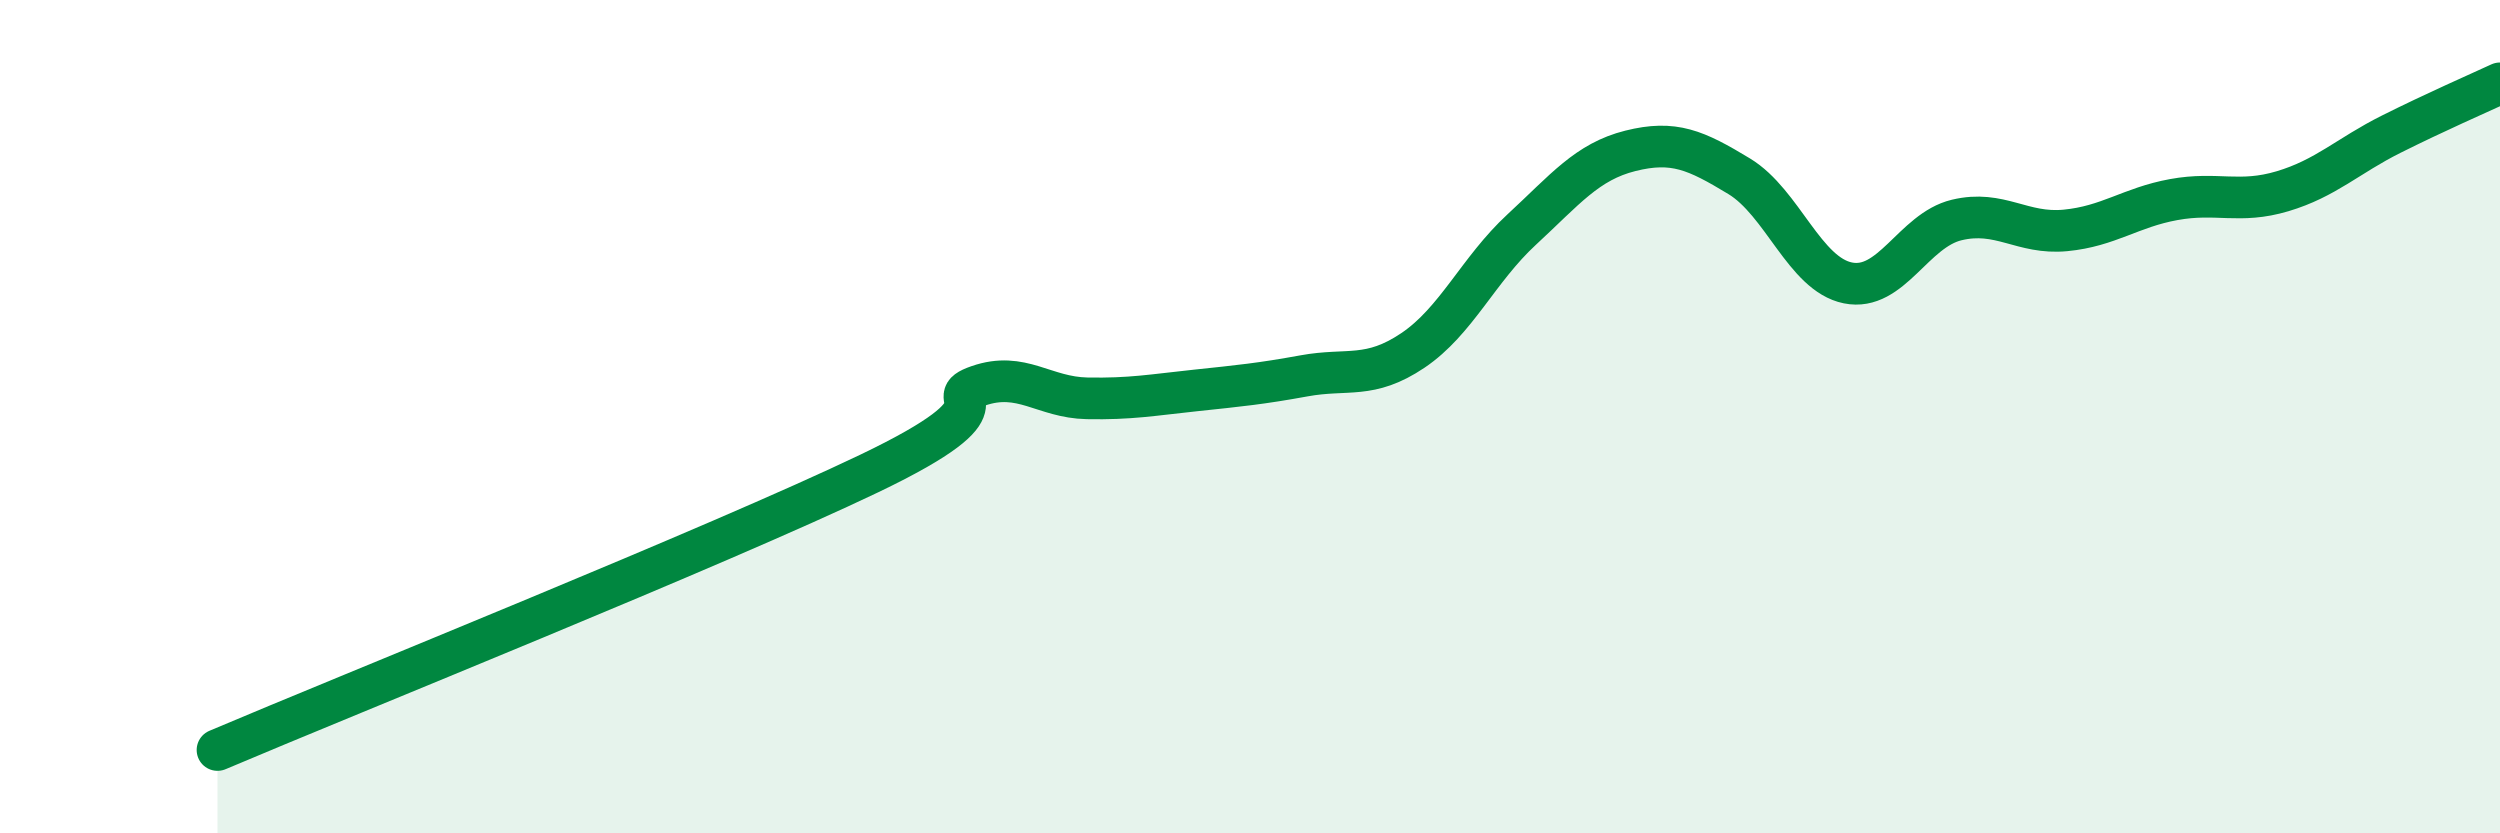
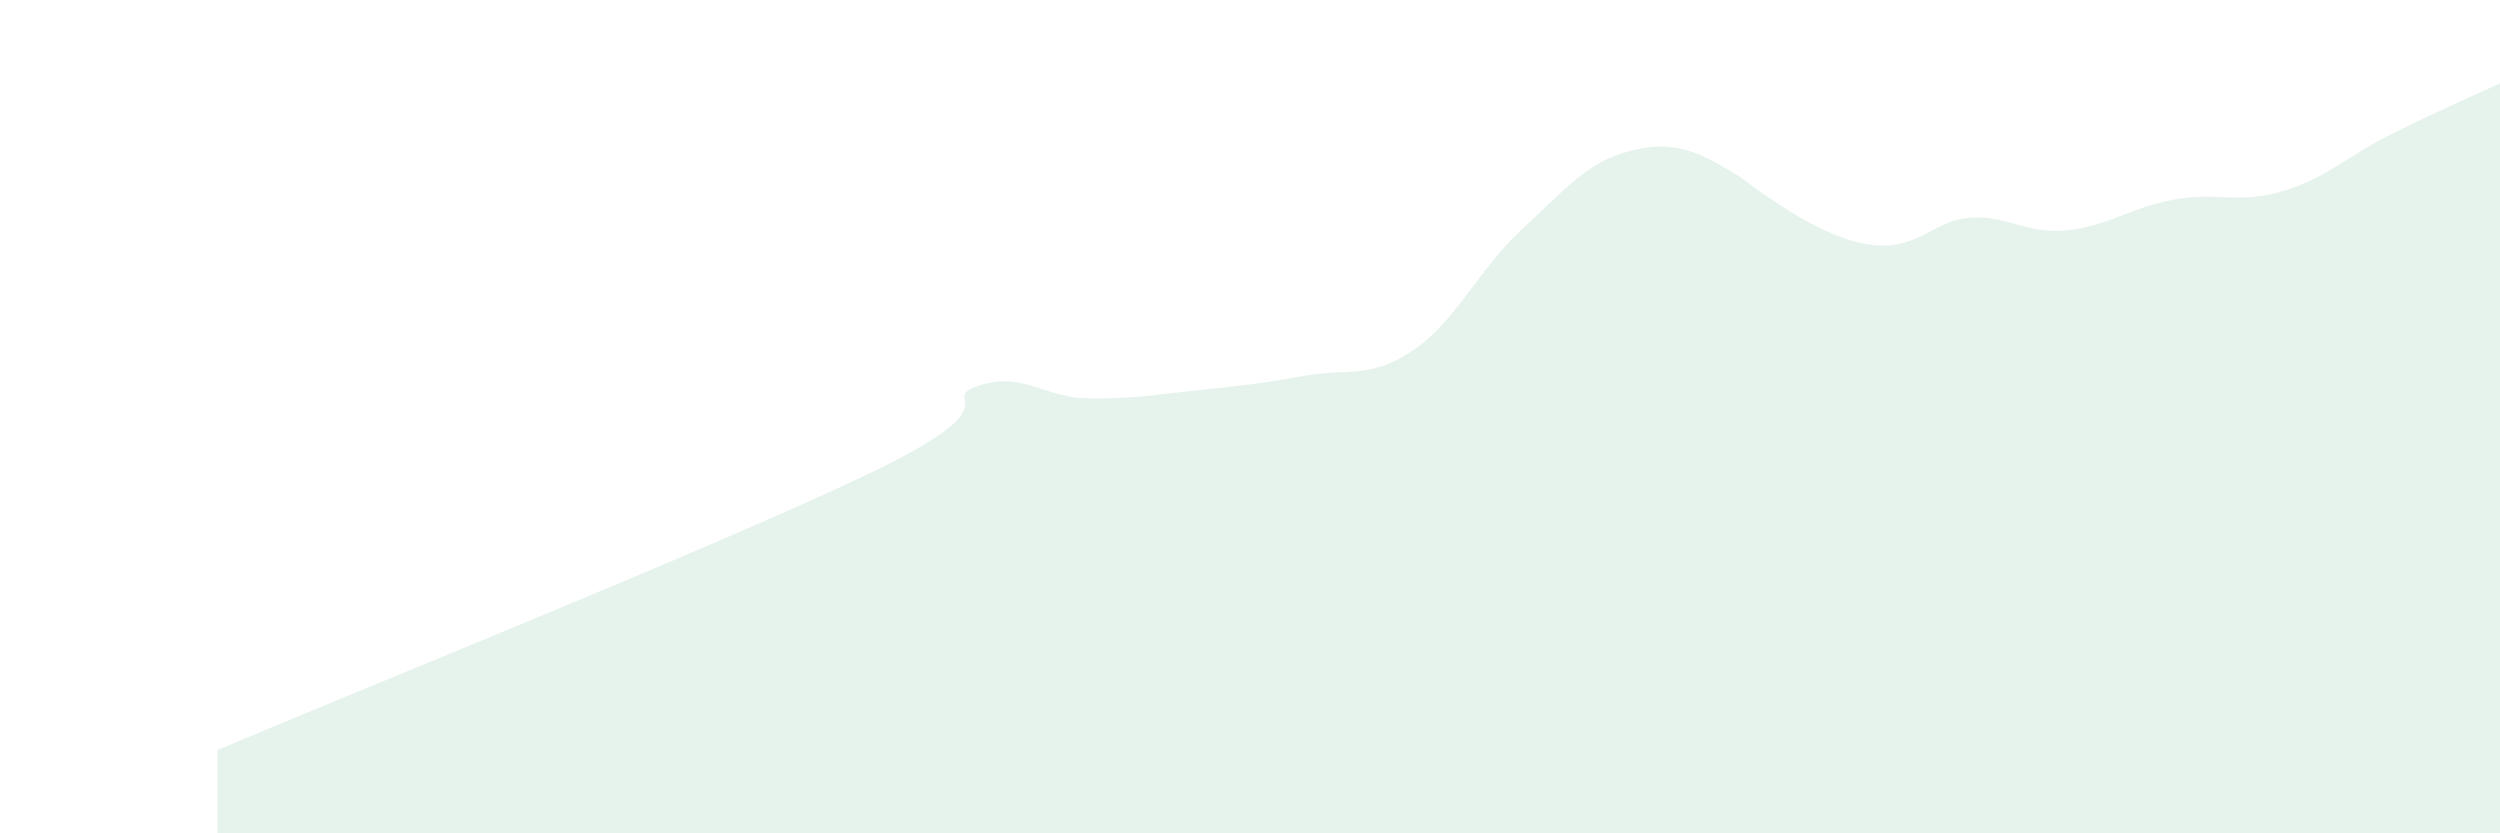
<svg xmlns="http://www.w3.org/2000/svg" width="60" height="20" viewBox="0 0 60 20">
-   <path d="M 5.22,18 C 8.35,16.67 17.22,13.11 20.87,11.36 C 24.52,9.61 22.44,9.62 23.48,9.26 C 24.52,8.9 25.05,9.54 26.09,9.56 C 27.13,9.58 27.66,9.48 28.7,9.37 C 29.74,9.26 30.26,9.21 31.3,9.02 C 32.34,8.83 32.87,9.11 33.91,8.41 C 34.95,7.71 35.48,6.47 36.52,5.51 C 37.56,4.55 38.09,3.88 39.13,3.62 C 40.17,3.36 40.7,3.6 41.74,4.23 C 42.78,4.86 43.31,6.58 44.35,6.79 C 45.39,7 45.92,5.53 46.96,5.28 C 48,5.03 48.53,5.63 49.57,5.53 C 50.61,5.43 51.13,4.98 52.17,4.79 C 53.21,4.6 53.74,4.9 54.78,4.59 C 55.82,4.28 56.35,3.74 57.39,3.22 C 58.43,2.7 59.48,2.24 60,2L60 20L5.22 20Z" fill="#008740" opacity="0.1" stroke-linecap="round" stroke-linejoin="round" />
-   <path d="M 5.22,18 C 8.35,16.67 17.22,13.11 20.87,11.36 C 24.52,9.61 22.44,9.62 23.48,9.26 C 24.52,8.9 25.05,9.54 26.09,9.56 C 27.13,9.58 27.66,9.48 28.7,9.37 C 29.74,9.26 30.26,9.21 31.3,9.02 C 32.34,8.83 32.87,9.11 33.91,8.41 C 34.95,7.71 35.48,6.47 36.52,5.51 C 37.56,4.55 38.09,3.88 39.13,3.62 C 40.17,3.36 40.7,3.6 41.74,4.23 C 42.78,4.86 43.31,6.58 44.35,6.79 C 45.39,7 45.92,5.53 46.96,5.28 C 48,5.03 48.53,5.63 49.57,5.53 C 50.61,5.43 51.13,4.98 52.17,4.79 C 53.21,4.6 53.74,4.9 54.78,4.59 C 55.82,4.28 56.35,3.74 57.39,3.22 C 58.43,2.7 59.48,2.24 60,2" stroke="#008740" stroke-width="1" fill="none" stroke-linecap="round" stroke-linejoin="round" />
+   <path d="M 5.22,18 C 8.35,16.67 17.22,13.11 20.87,11.36 C 24.52,9.61 22.44,9.62 23.48,9.26 C 24.52,8.9 25.05,9.54 26.09,9.56 C 27.13,9.58 27.66,9.48 28.7,9.37 C 29.74,9.26 30.26,9.21 31.3,9.02 C 32.34,8.83 32.87,9.11 33.91,8.41 C 34.95,7.71 35.48,6.47 36.52,5.51 C 37.56,4.55 38.09,3.88 39.13,3.62 C 40.17,3.36 40.7,3.6 41.74,4.23 C 45.39,7 45.92,5.53 46.96,5.28 C 48,5.03 48.53,5.63 49.57,5.53 C 50.61,5.43 51.13,4.98 52.17,4.79 C 53.21,4.6 53.74,4.9 54.78,4.59 C 55.82,4.28 56.35,3.74 57.39,3.22 C 58.43,2.7 59.48,2.24 60,2L60 20L5.22 20Z" fill="#008740" opacity="0.1" stroke-linecap="round" stroke-linejoin="round" />
</svg>